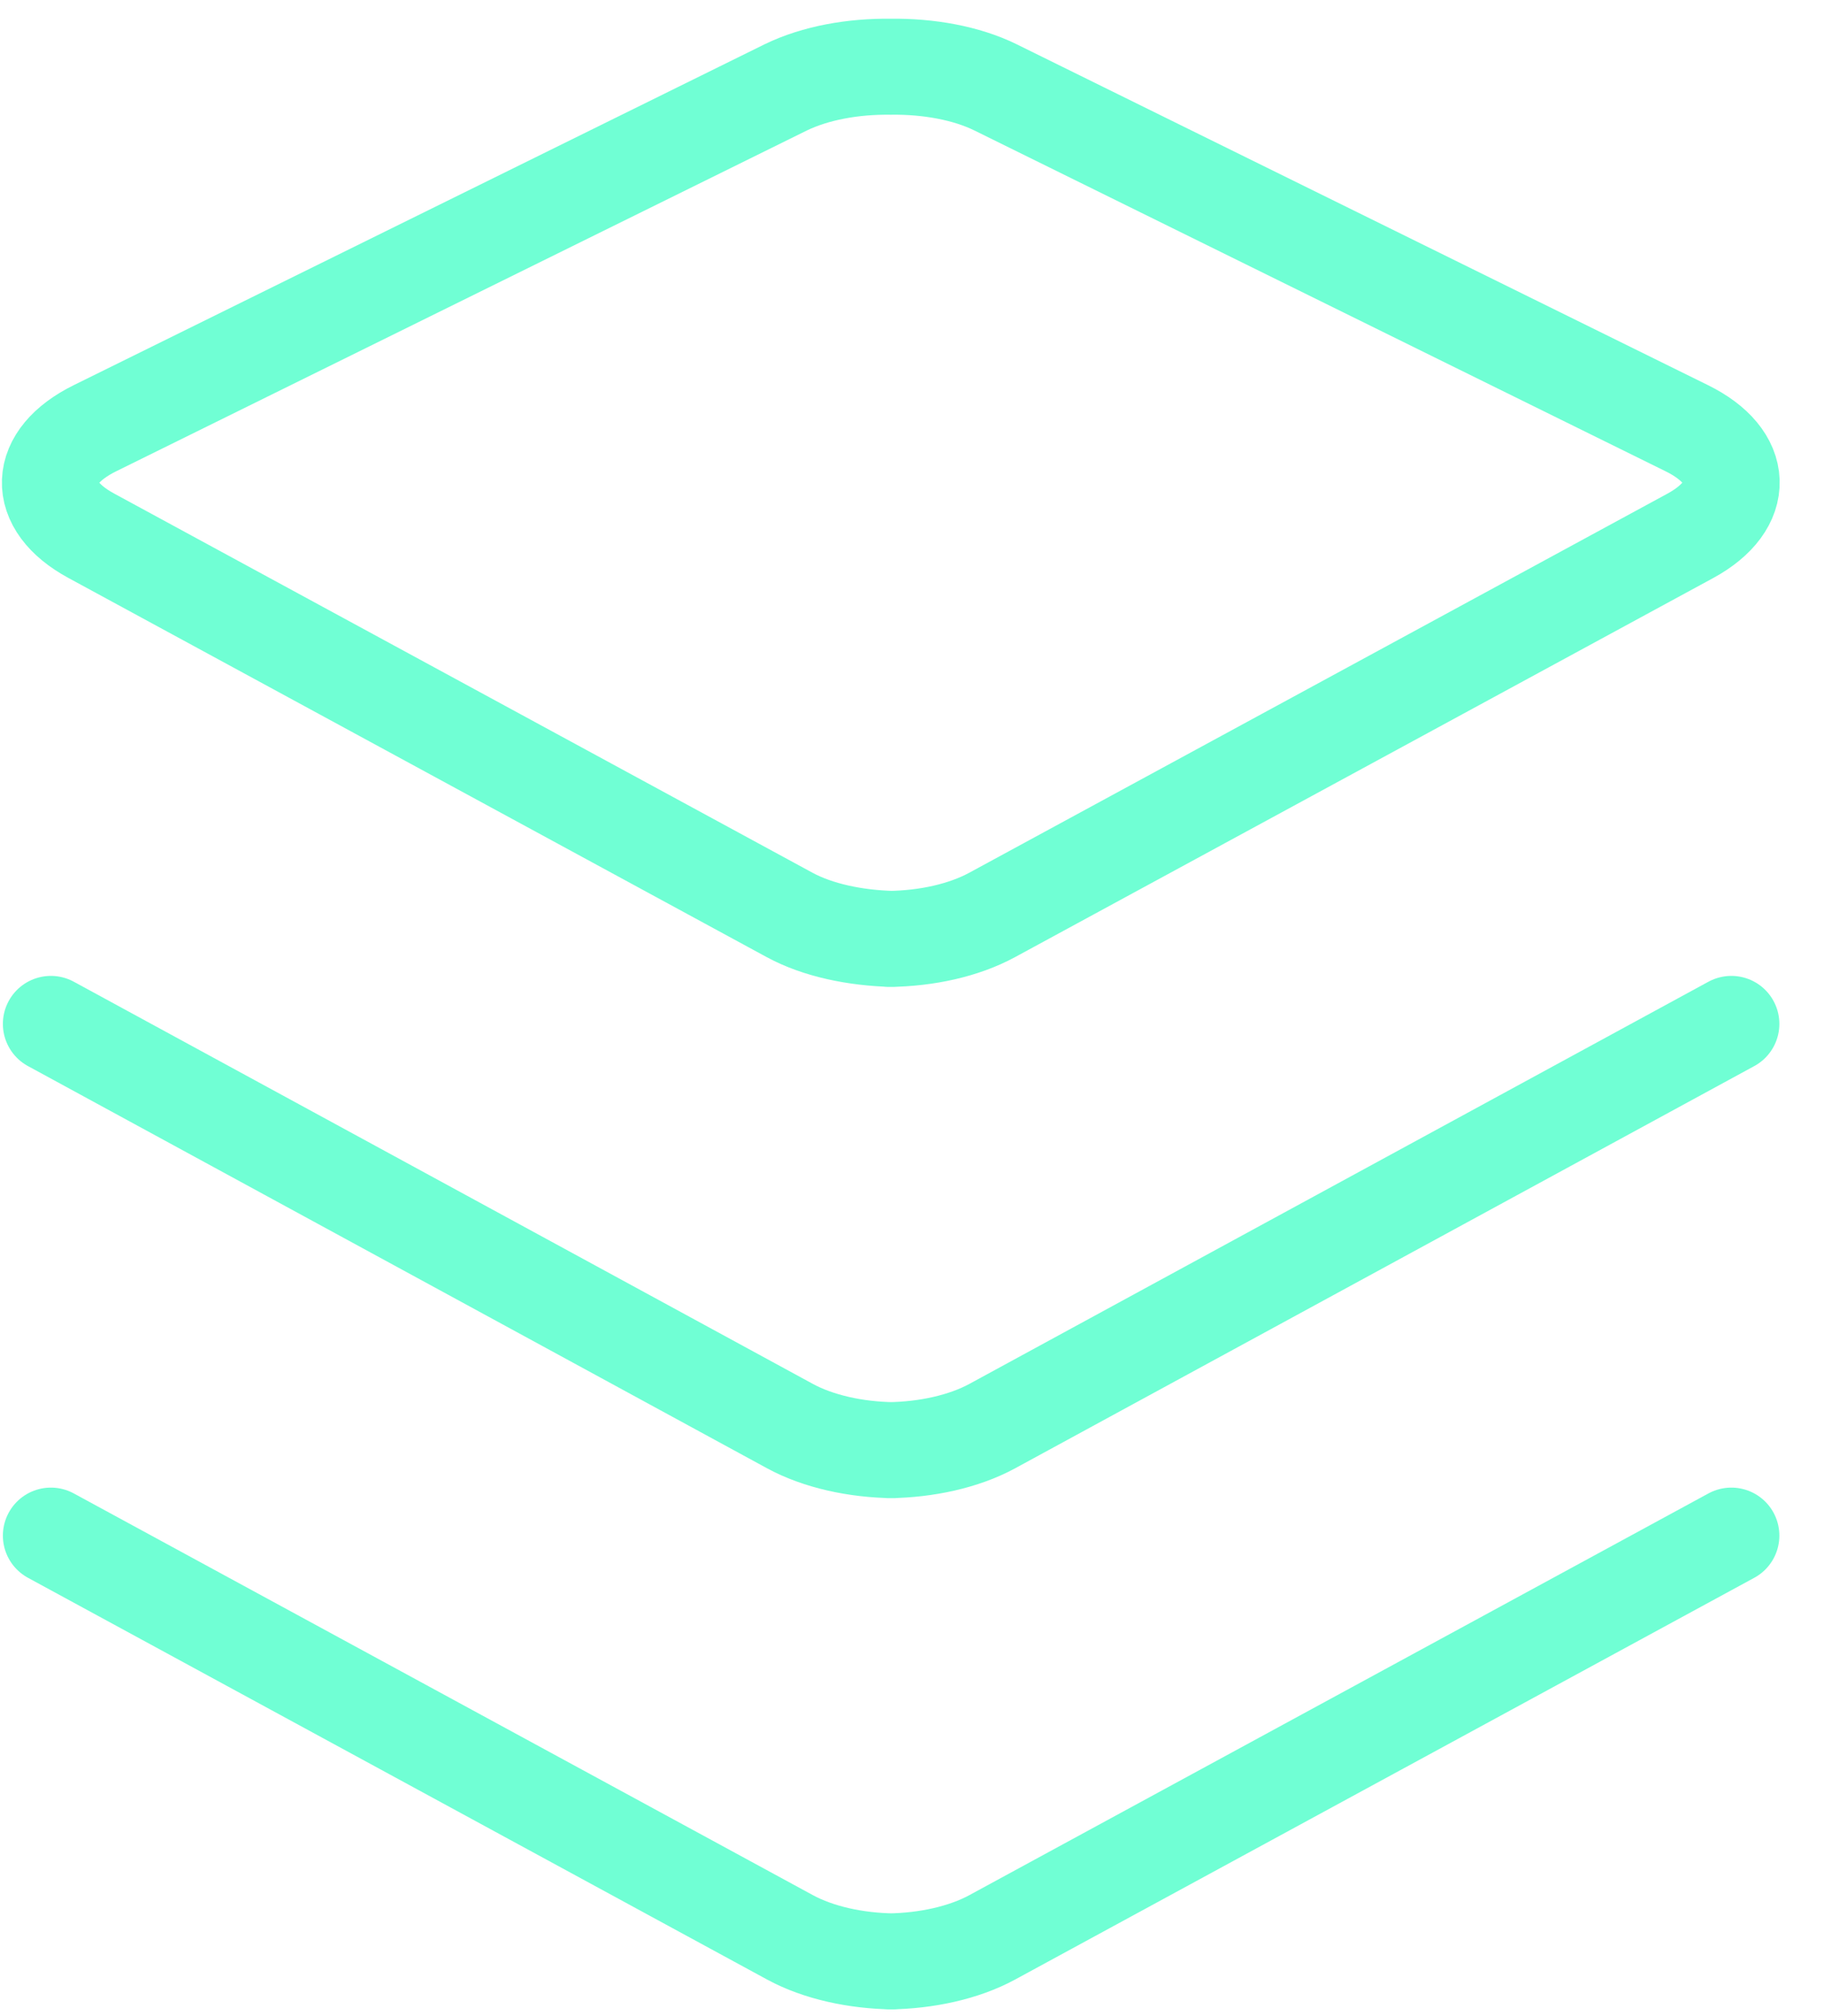
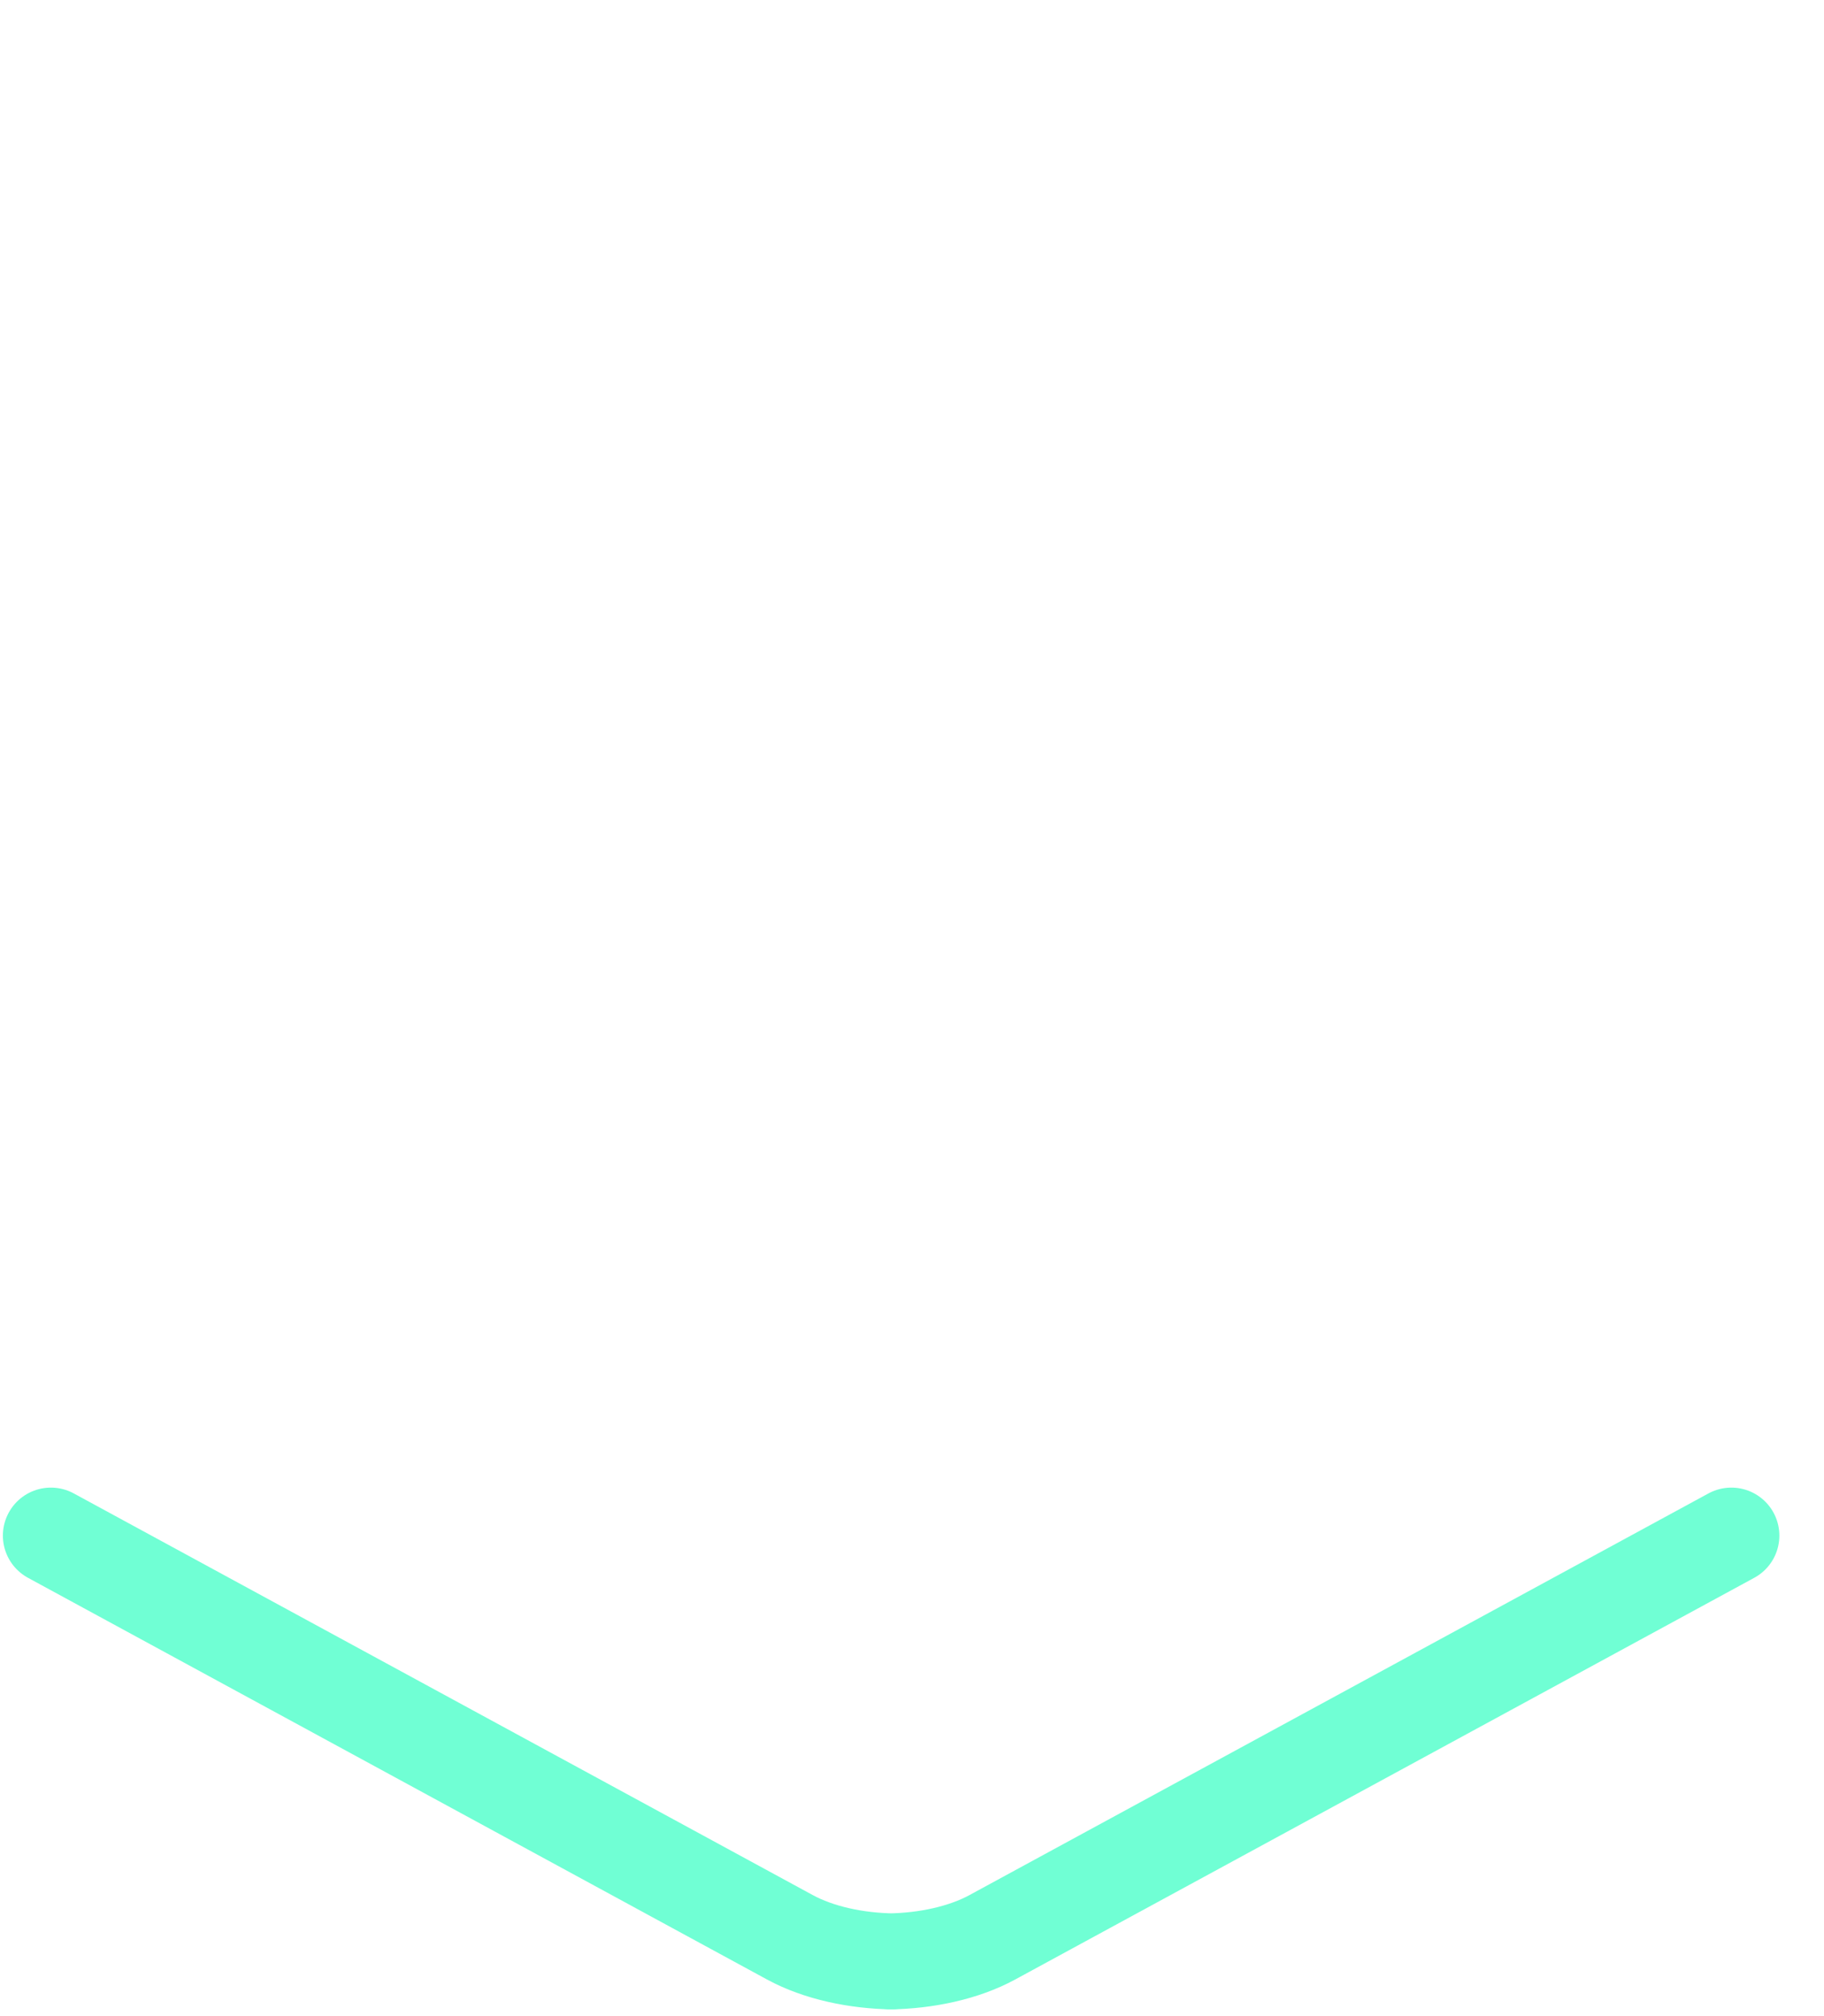
<svg xmlns="http://www.w3.org/2000/svg" width="38" height="42" viewBox="0 0 38 42" fill="none">
-   <path d="M18.52 19.56C19.31 19.55 20.08 19.38 20.67 19.06L35.22 11.16C36.39 10.52 36.36 9.52 35.14 8.92L20.74 1.82C20.13 1.52 19.34 1.38 18.56 1.39C17.77 1.38 16.99 1.52 16.37 1.82L1.98 8.92C0.76 9.52 0.72 10.52 1.9 11.16L16.45 19.06C17.04 19.38 17.82 19.54 18.6 19.56" stroke="#70FFD4" stroke-width="2" stroke-linecap="round" stroke-linejoin="round" />
-   <path d="M36.07 21.33L20.67 29.71C20.08 30.03 19.3 30.2 18.52 30.21H18.61C17.83 30.2 17.05 30.03 16.46 29.71L1.06 21.33" stroke="#70FFD4" stroke-width="2" stroke-linecap="round" stroke-linejoin="round" />
  <path d="M36.07 31.99L20.67 40.36C20.08 40.68 19.3 40.85 18.52 40.86H18.61C17.83 40.85 17.05 40.68 16.46 40.36L1.06 31.99" stroke="#70FFD4" stroke-width="2" stroke-linecap="round" stroke-linejoin="round" />
</svg>